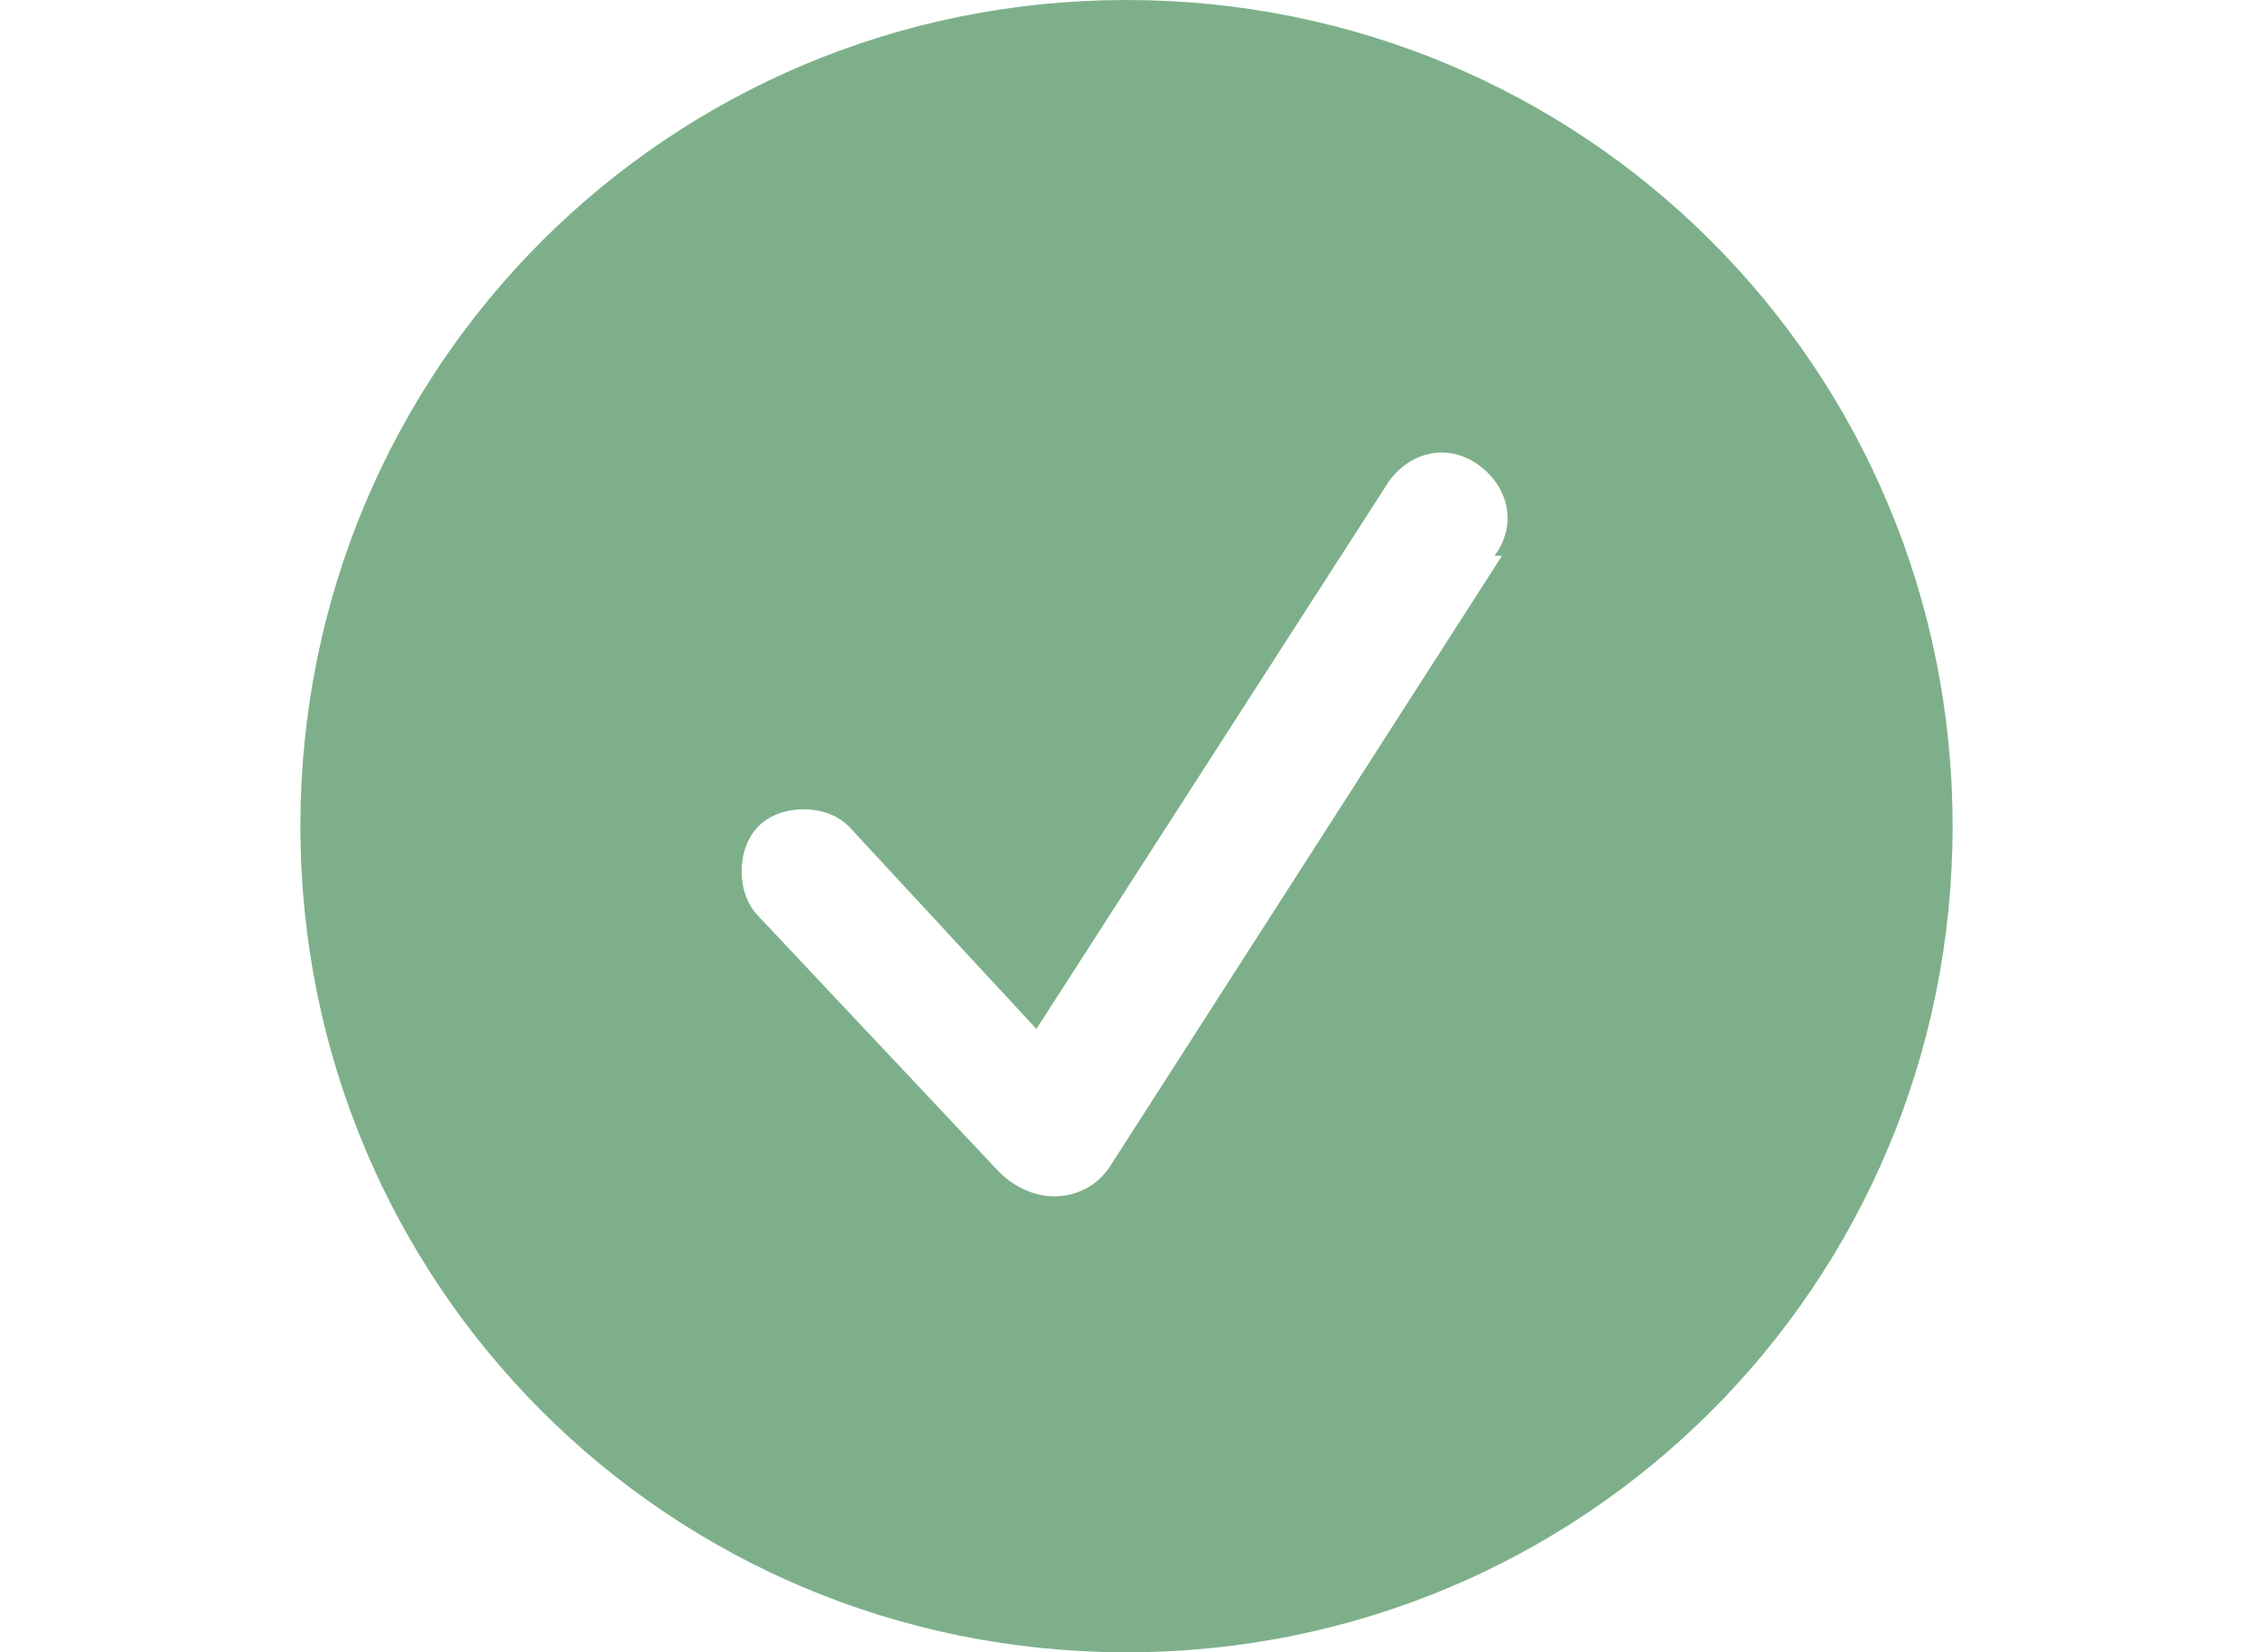
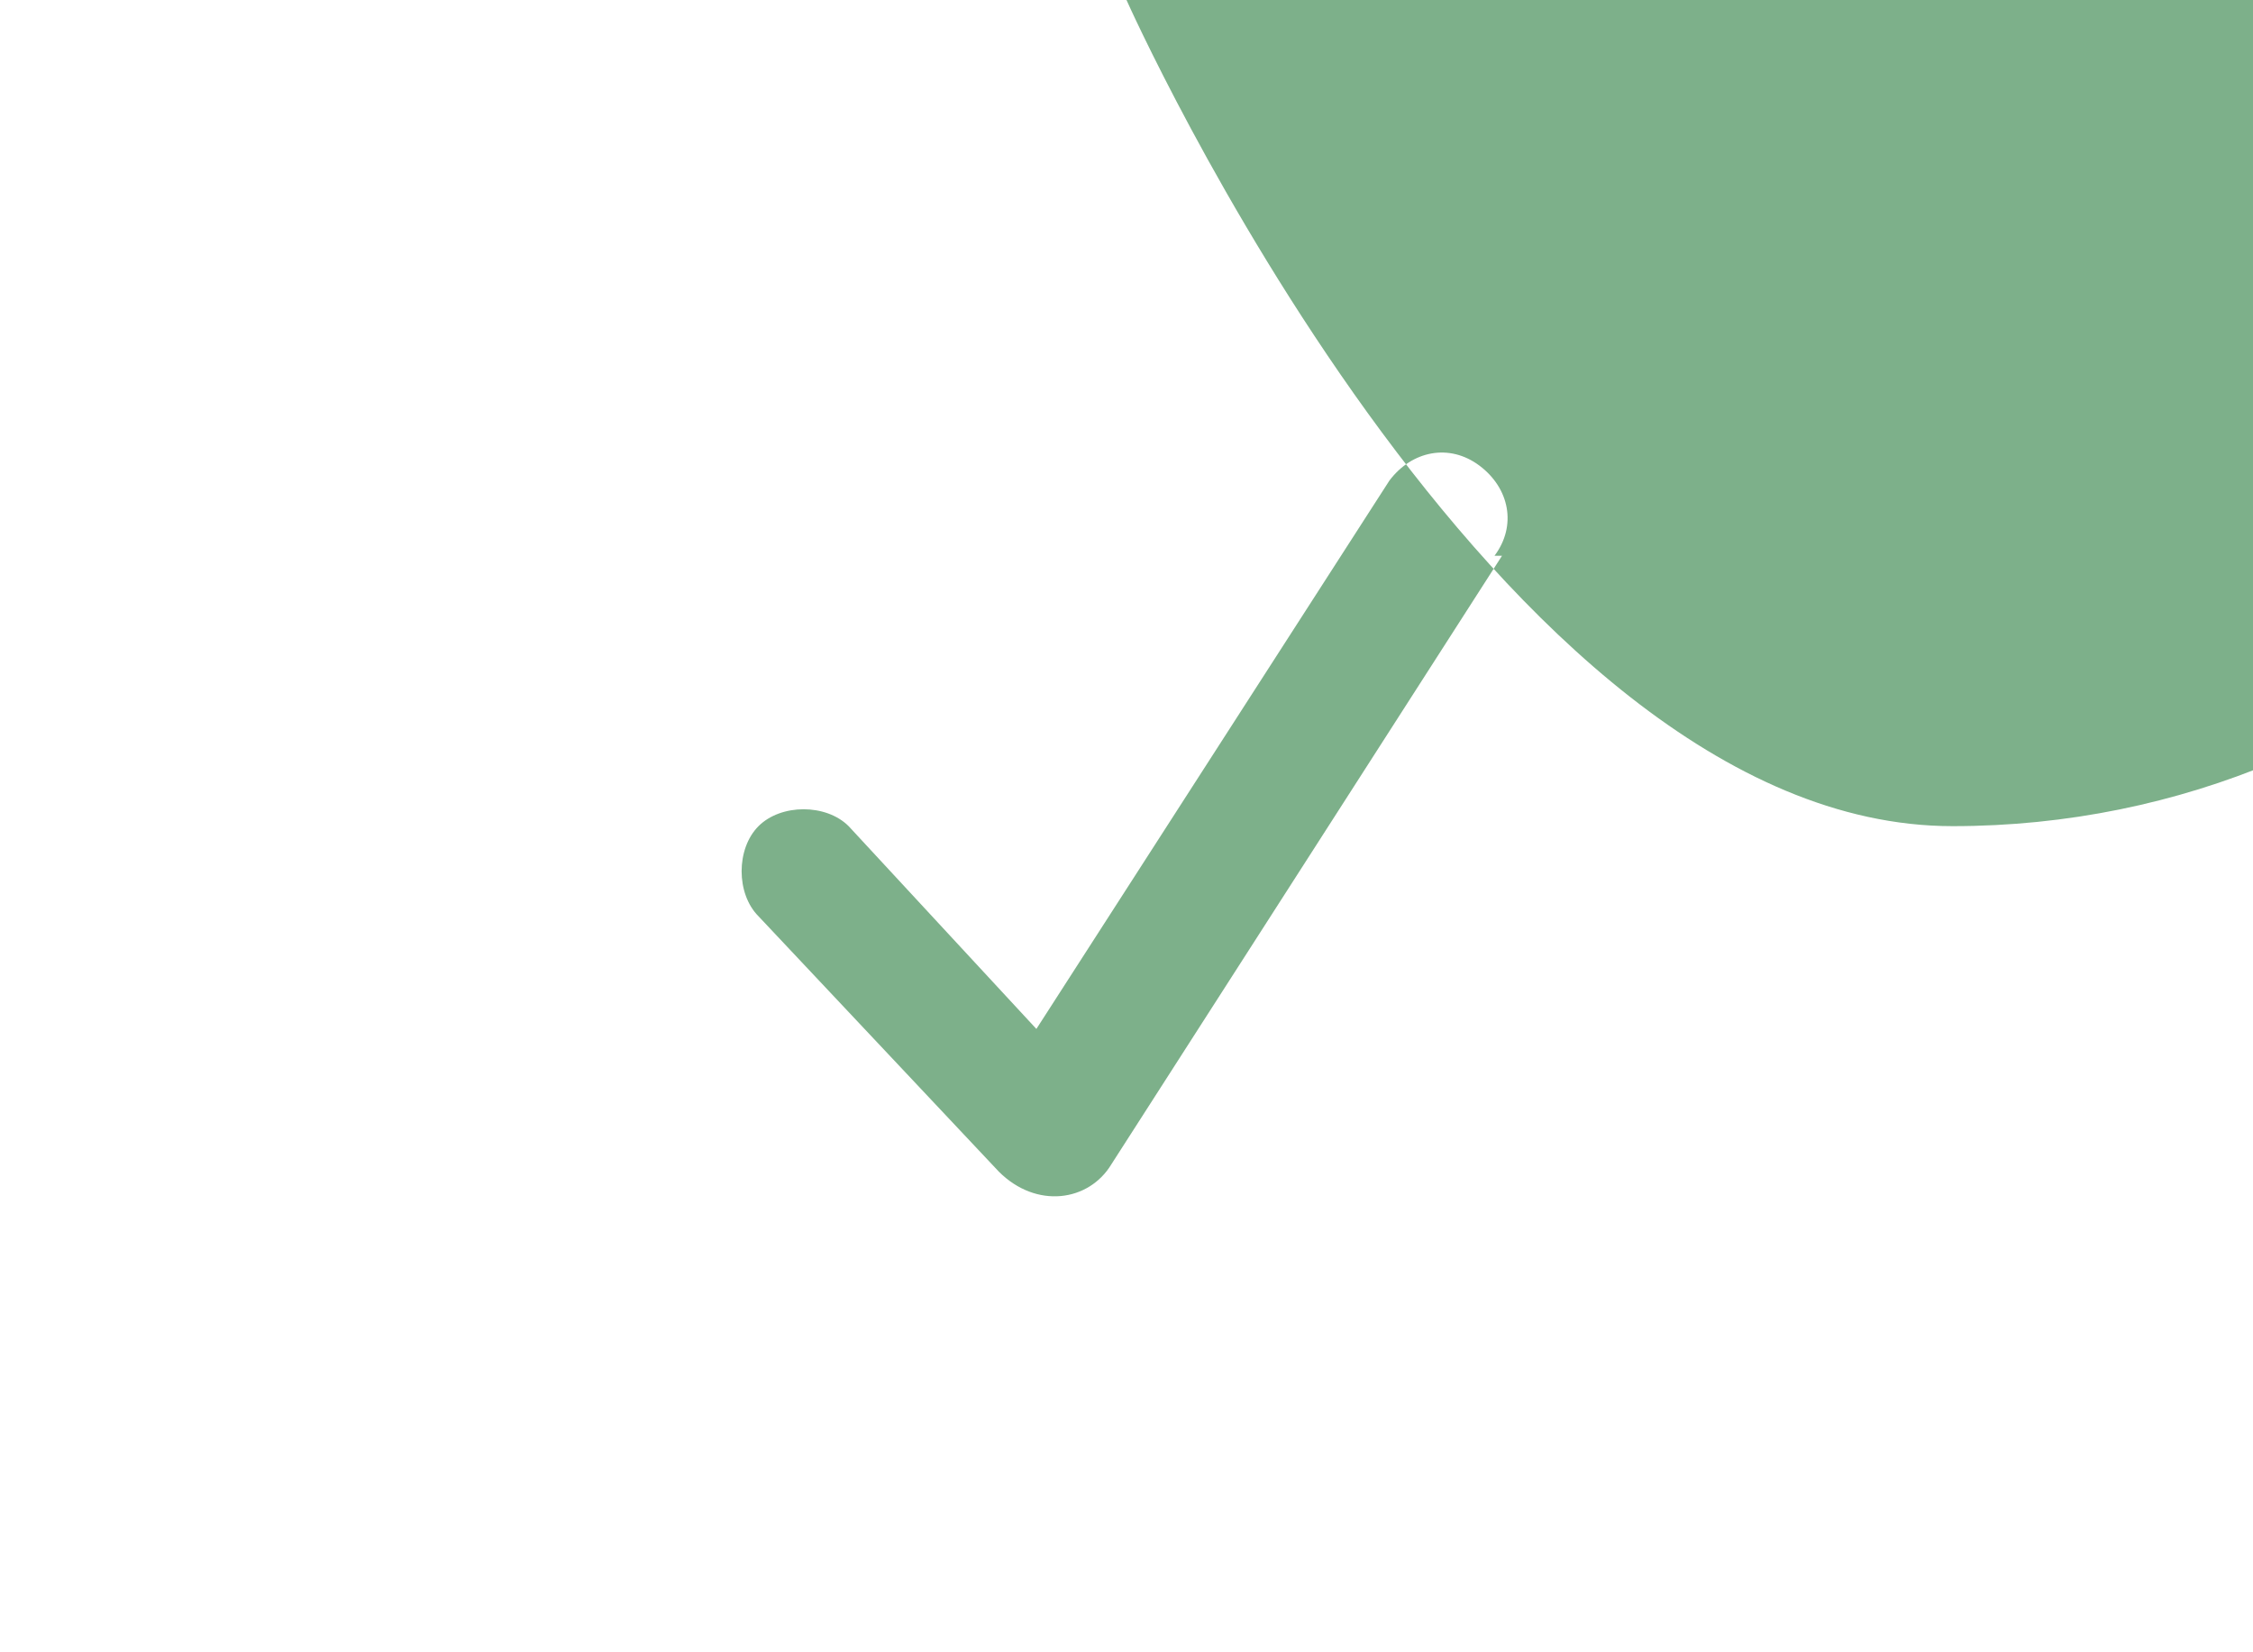
<svg xmlns="http://www.w3.org/2000/svg" viewBox="0 0 30 22" version="1.1">
  <defs>
    <style>
      .cls-1 {
        fill: #7db08a;
      }
    </style>
  </defs>
  <g>
    <g id="Capa_1">
-       <path d="M15,0C8.9,0,4,4.9,4,11s4.9,11,11,11,11-4.9,11-11S21.1,0,15,0ZM20,7.4l-5.2,8.1c-.3.5-1,.6-1.5.1l-3.2-3.4c-.3-.3-.3-.9,0-1.2.3-.3.9-.3,1.2,0l2.5,2.7,4.7-7.3c.3-.4.8-.5,1.2-.2.4.3.5.8.2,1.2Z" class="cls-1" />
+       <path d="M15,0s4.9,11,11,11,11-4.9,11-11S21.1,0,15,0ZM20,7.4l-5.2,8.1c-.3.5-1,.6-1.5.1l-3.2-3.4c-.3-.3-.3-.9,0-1.2.3-.3.9-.3,1.2,0l2.5,2.7,4.7-7.3c.3-.4.8-.5,1.2-.2.4.3.5.8.2,1.2Z" class="cls-1" />
    </g>
  </g>
</svg>